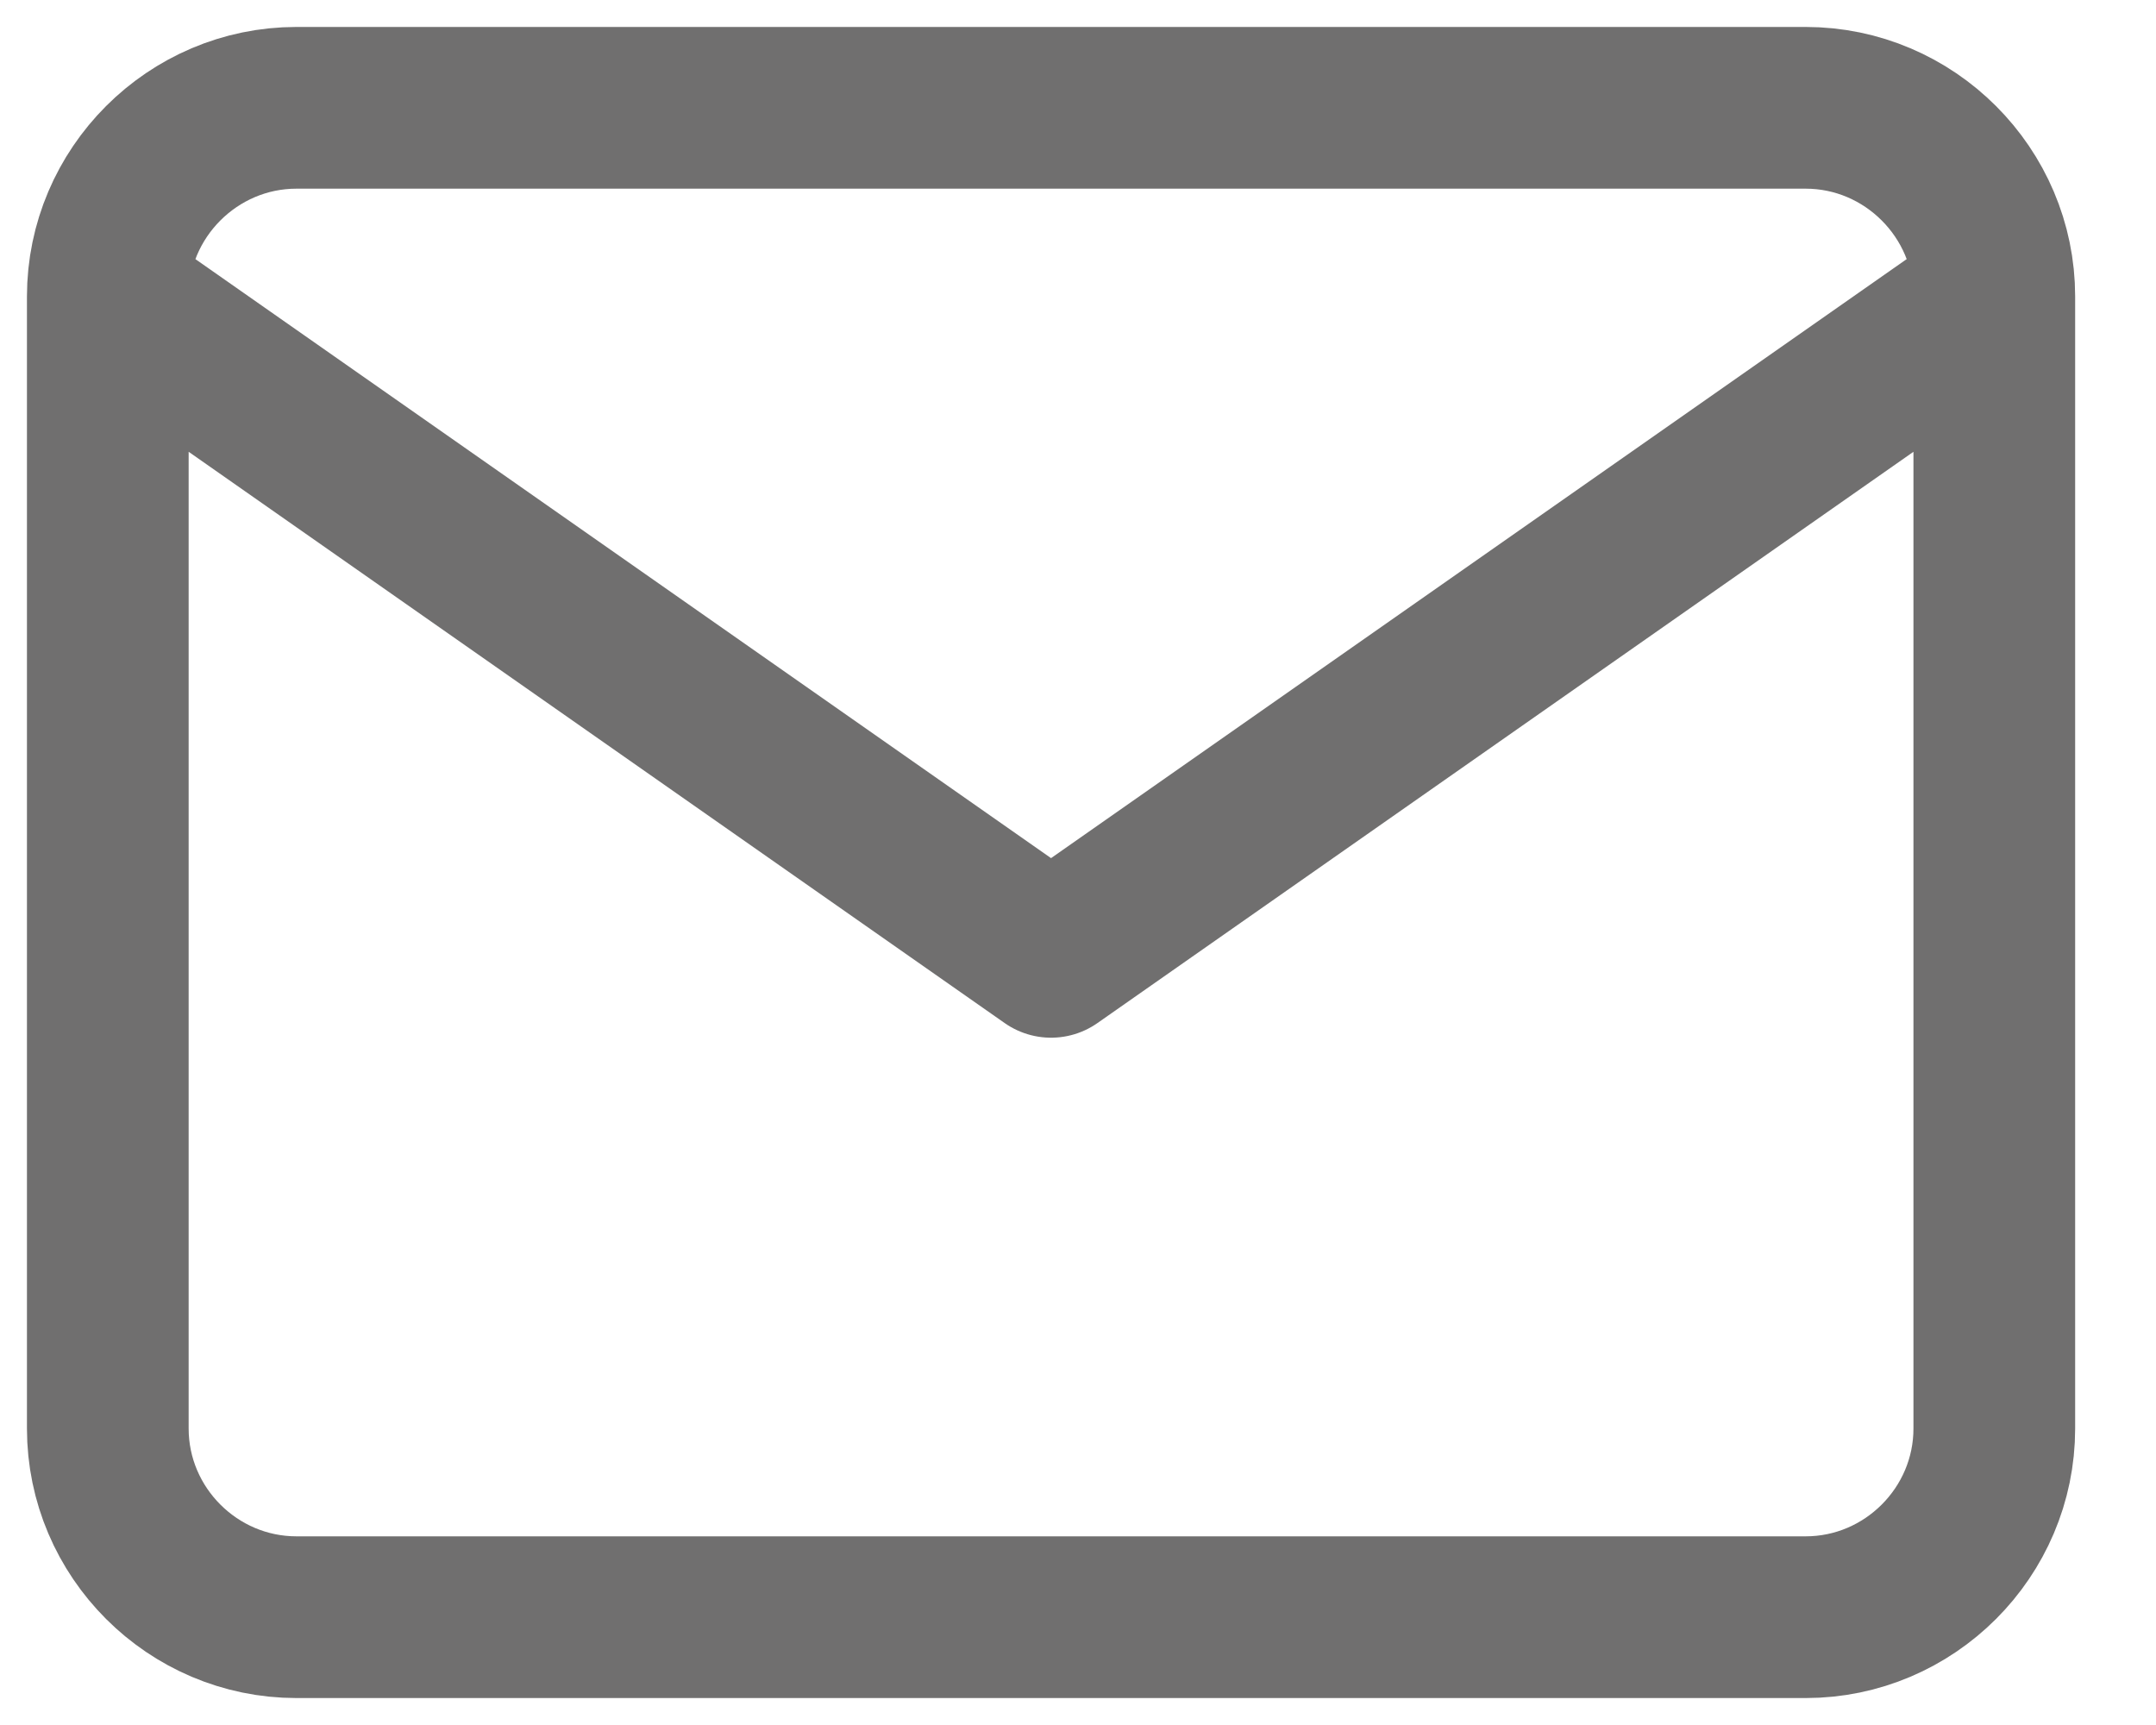
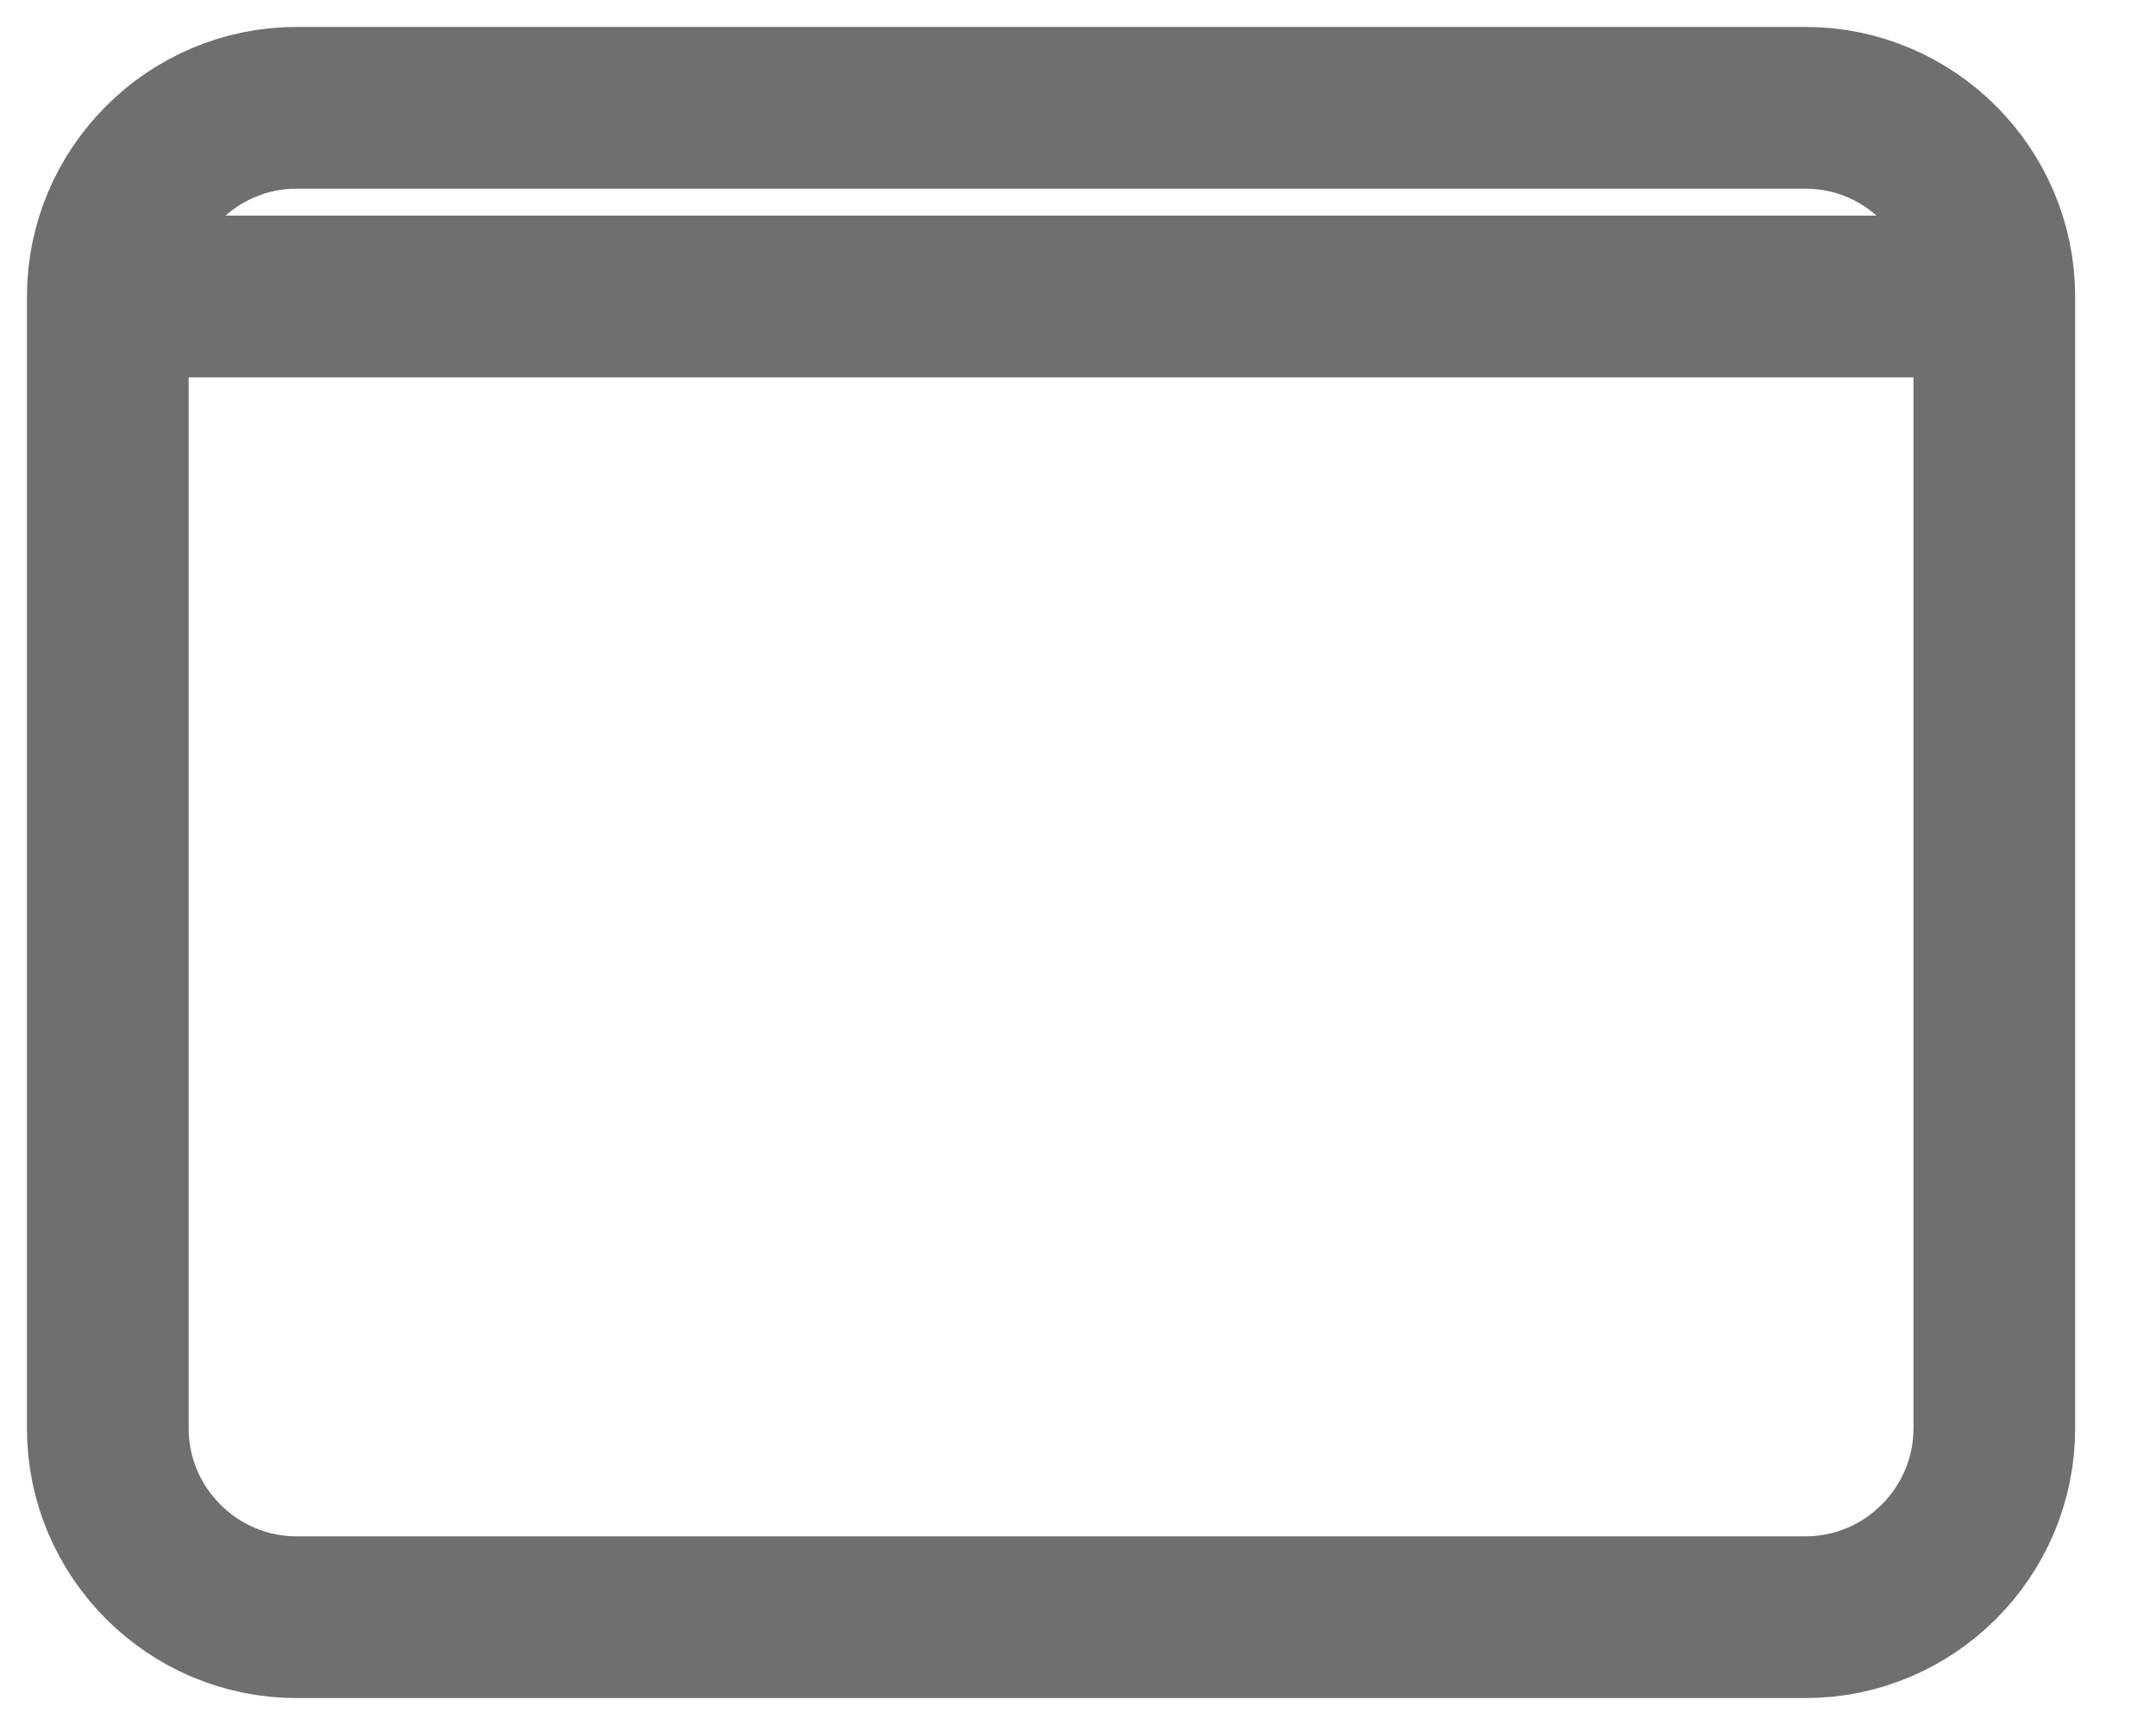
<svg xmlns="http://www.w3.org/2000/svg" width="20" height="16" viewBox="0 0 20 16" fill="none">
-   <path d="M18.5 2.75C18.5 1.788 17.712 1 16.75 1H2.75C1.788 1 1 1.788 1 2.75M18.5 2.75V13.25C18.5 14.213 17.712 15 16.75 15H2.75C1.788 15 1 14.213 1 13.25V2.75M18.5 2.75L9.75 8.875L1 2.75" stroke="#706F6F" stroke-width="1.5" stroke-linecap="round" stroke-linejoin="round" />
+   <path d="M18.5 2.75C18.5 1.788 17.712 1 16.75 1H2.75C1.788 1 1 1.788 1 2.75M18.5 2.75V13.25C18.5 14.213 17.712 15 16.75 15H2.75C1.788 15 1 14.213 1 13.25V2.75M18.5 2.75L1 2.75" stroke="#706F6F" stroke-width="1.5" stroke-linecap="round" stroke-linejoin="round" />
</svg>